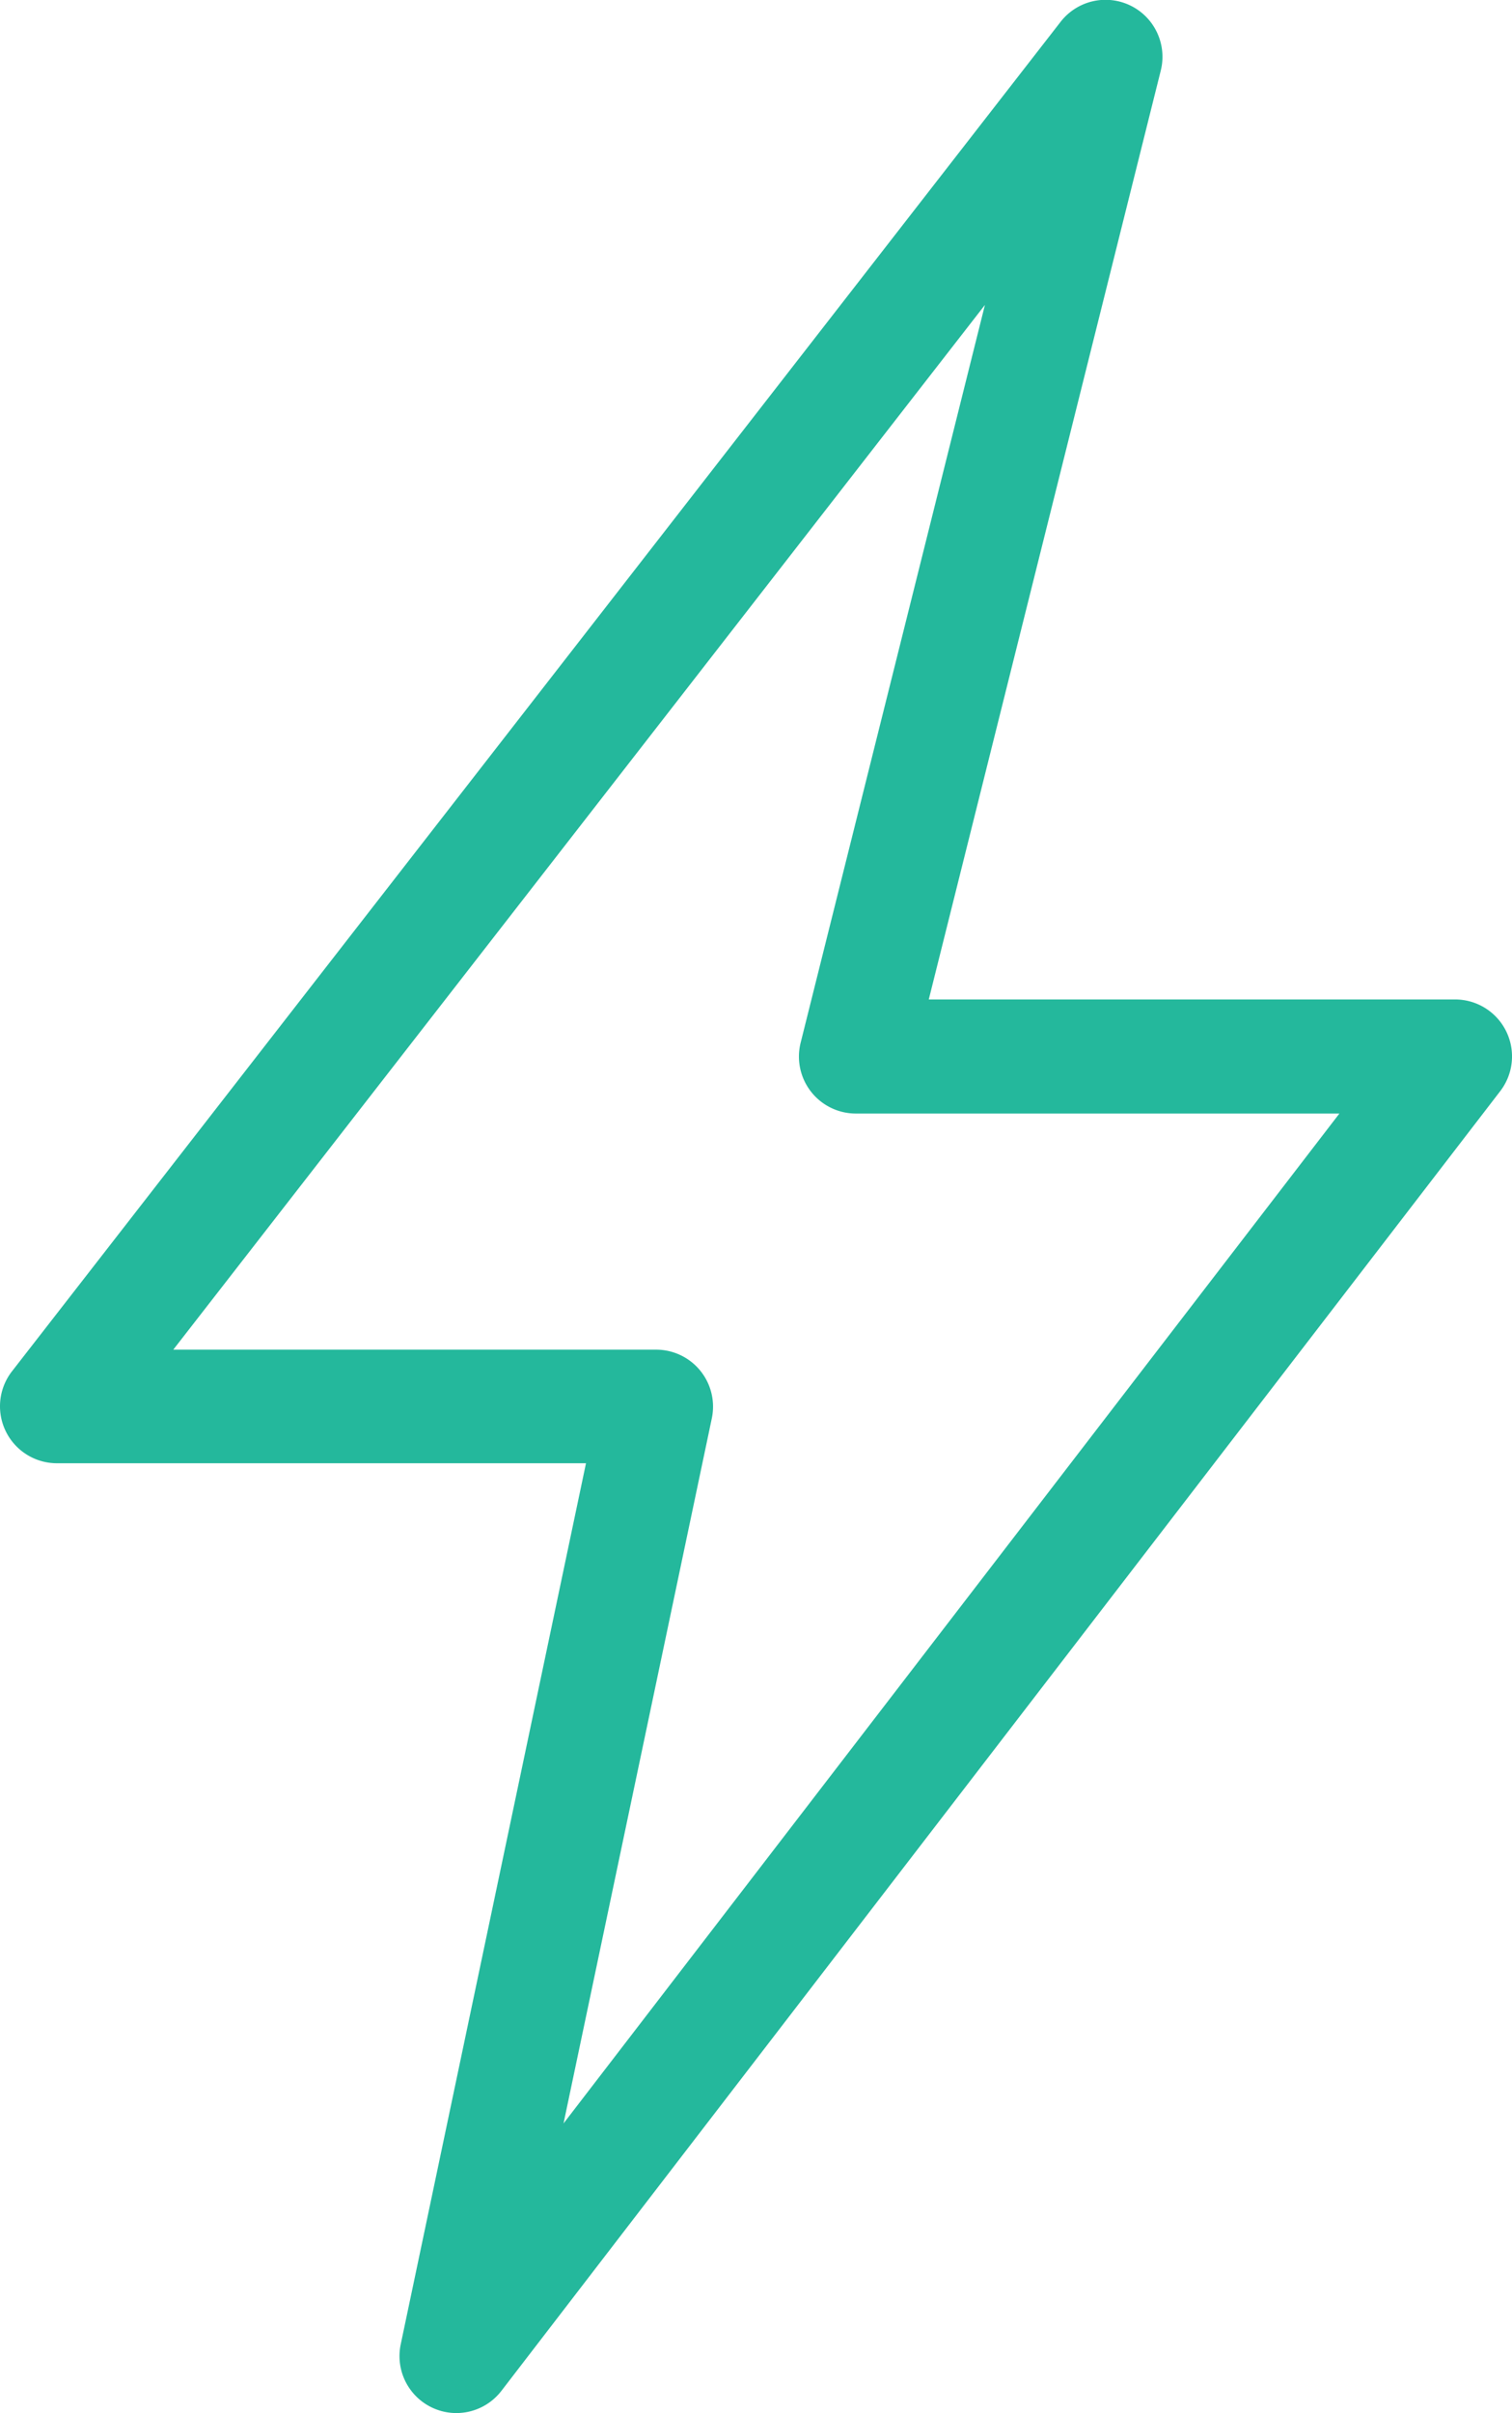
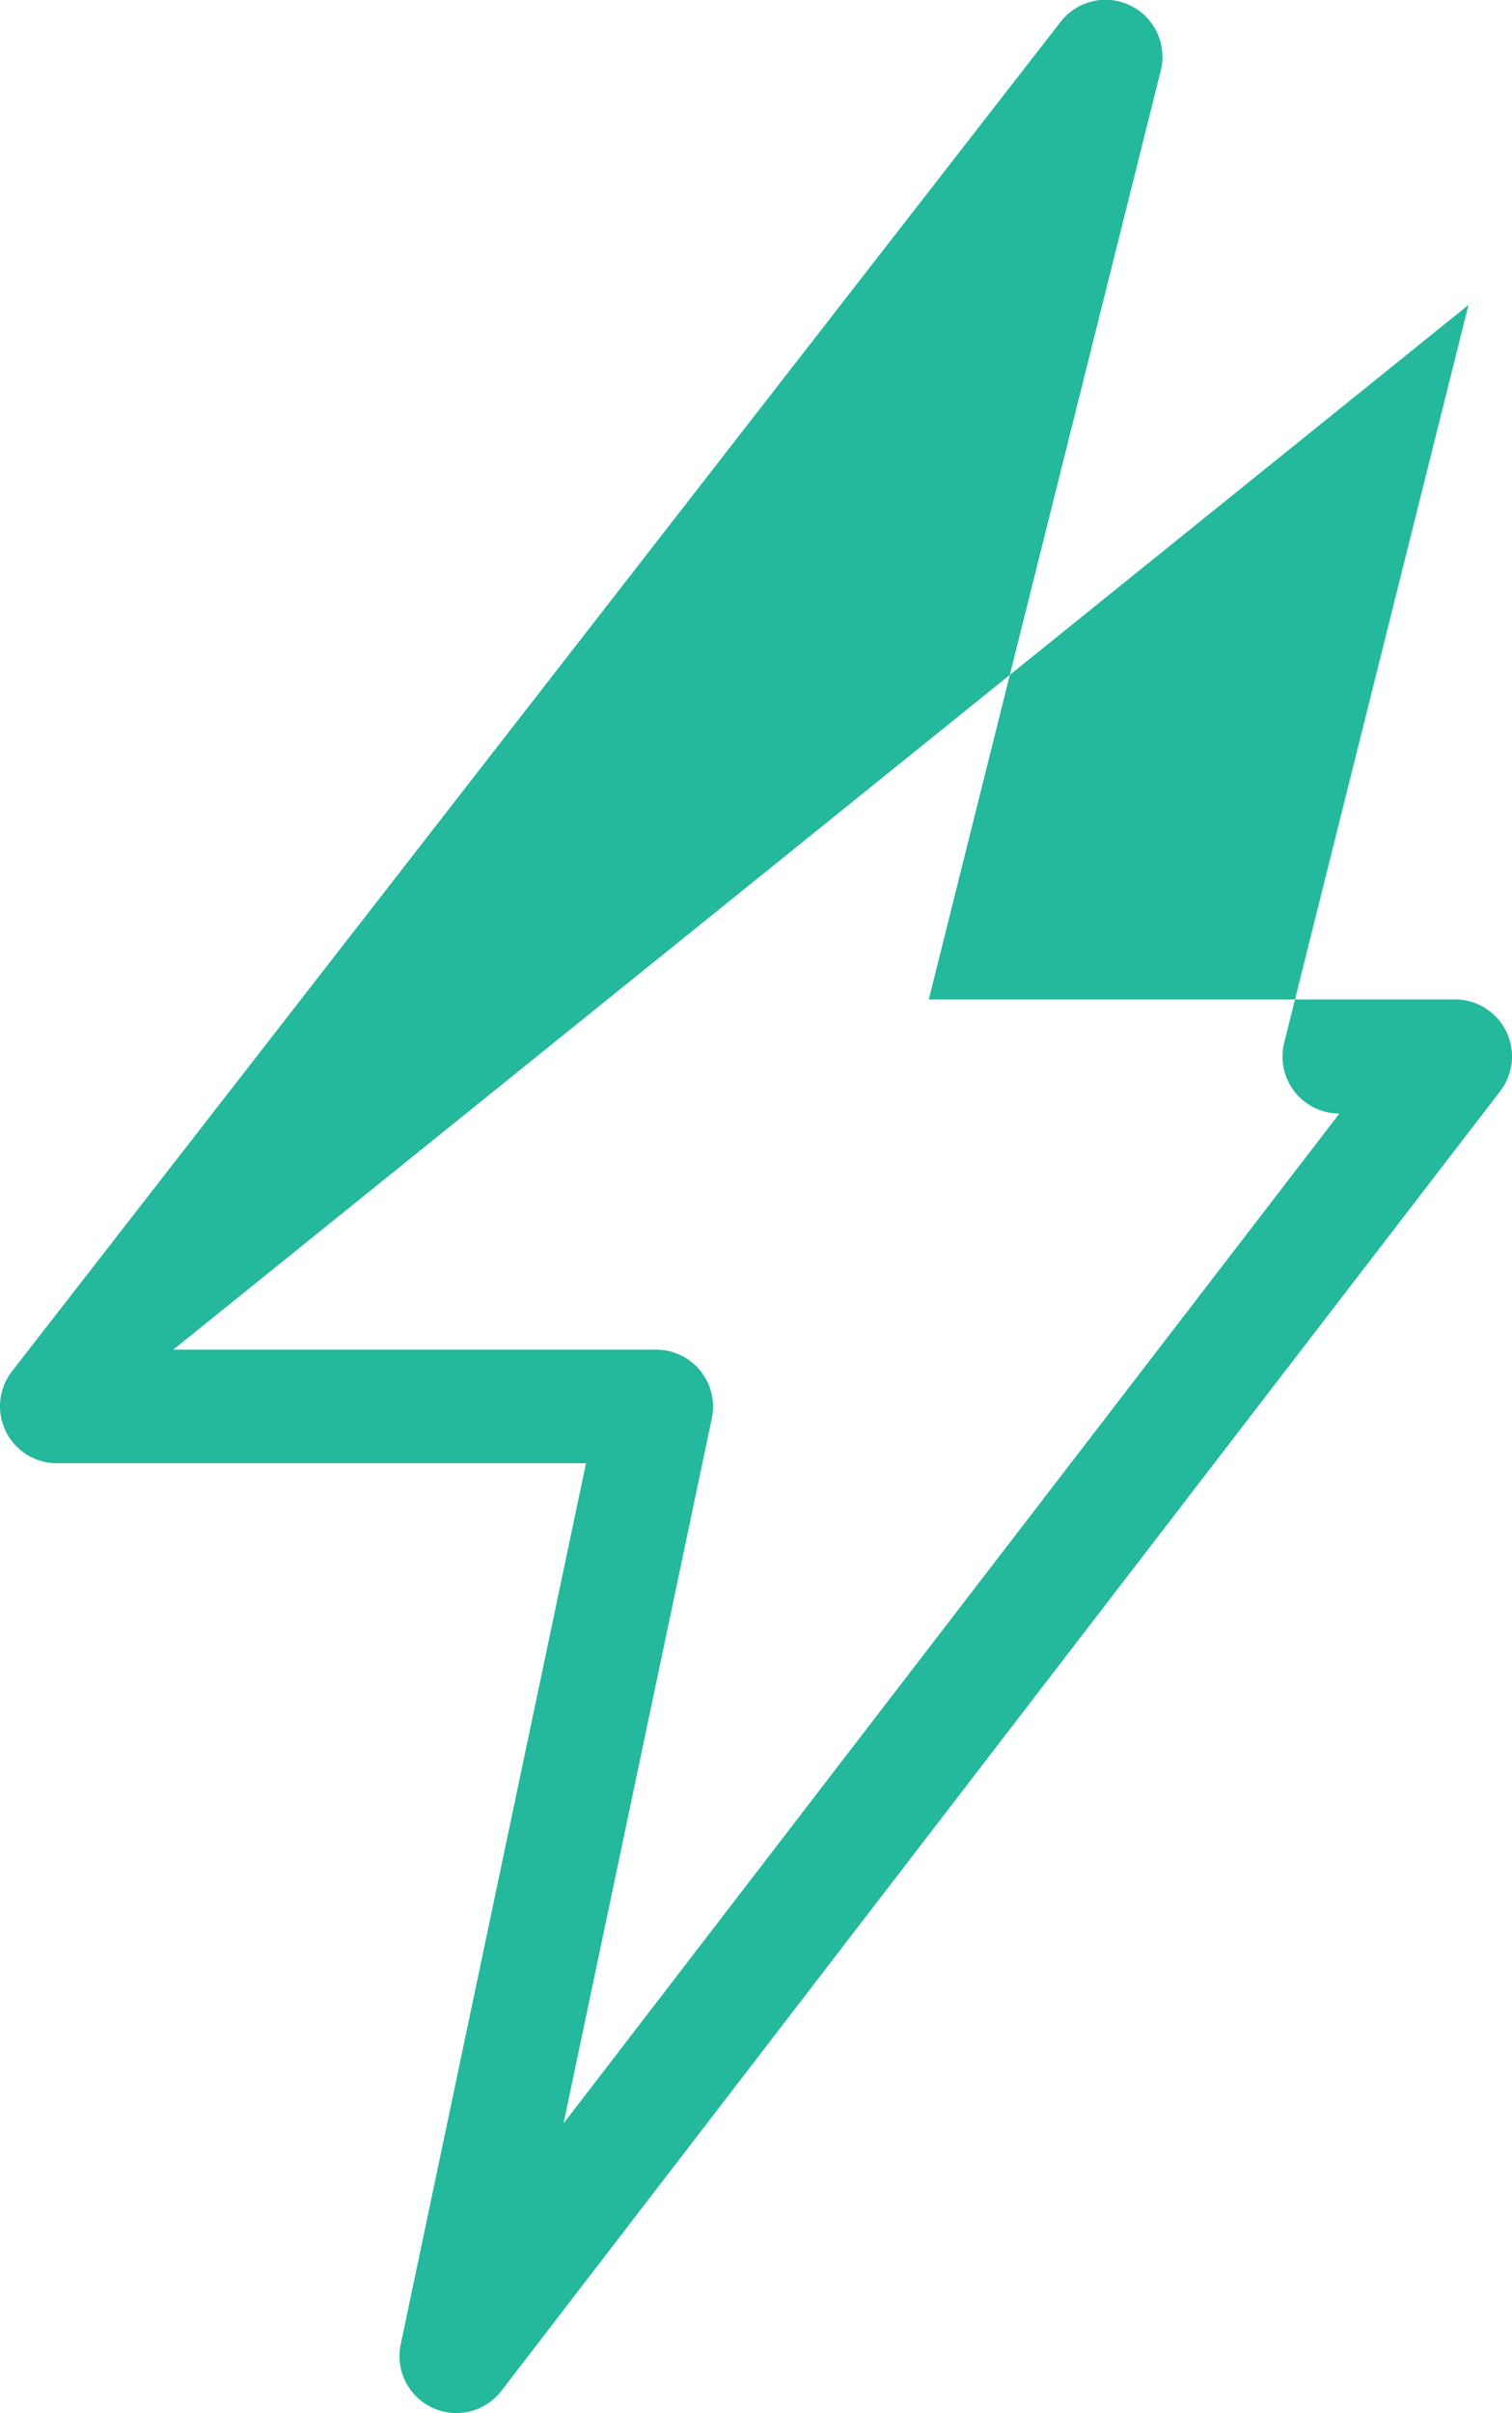
<svg xmlns="http://www.w3.org/2000/svg" width="39.849" height="63.537" viewBox="0 0 39.849 63.537">
  <g id="Group_1277" data-name="Group 1277" transform="translate(-297.5 -287.5)">
-     <path id="Path_8440" data-name="Path 8440" d="M309.528,351.037a1.5,1.5,0,0,1-1.467-1.809l4.883-23.2H299a1.5,1.5,0,0,1-1.184-2.421l27.637-35.533a1.5,1.5,0,0,1,2.639,1.285l-6.114,24.457h13.871a1.5,1.5,0,0,1,1.189,2.415l-26.32,34.217A1.5,1.5,0,0,1,309.528,351.037Zm-7.461-28h12.725a1.5,1.5,0,0,1,1.468,1.809l-3.908,18.565L332.8,316.82H320.056a1.5,1.5,0,0,1-1.455-1.864l4.857-19.427Z" transform="translate(0)" fill="#24b89c" />
+     <path id="Path_8440" data-name="Path 8440" d="M309.528,351.037a1.5,1.5,0,0,1-1.467-1.809l4.883-23.2H299a1.5,1.5,0,0,1-1.184-2.421l27.637-35.533a1.5,1.5,0,0,1,2.639,1.285l-6.114,24.457h13.871a1.5,1.5,0,0,1,1.189,2.415l-26.32,34.217A1.5,1.5,0,0,1,309.528,351.037Zm-7.461-28h12.725a1.5,1.5,0,0,1,1.468,1.809l-3.908,18.565L332.8,316.82a1.5,1.5,0,0,1-1.455-1.864l4.857-19.427Z" transform="translate(0)" fill="#24b89c" />
  </g>
</svg>